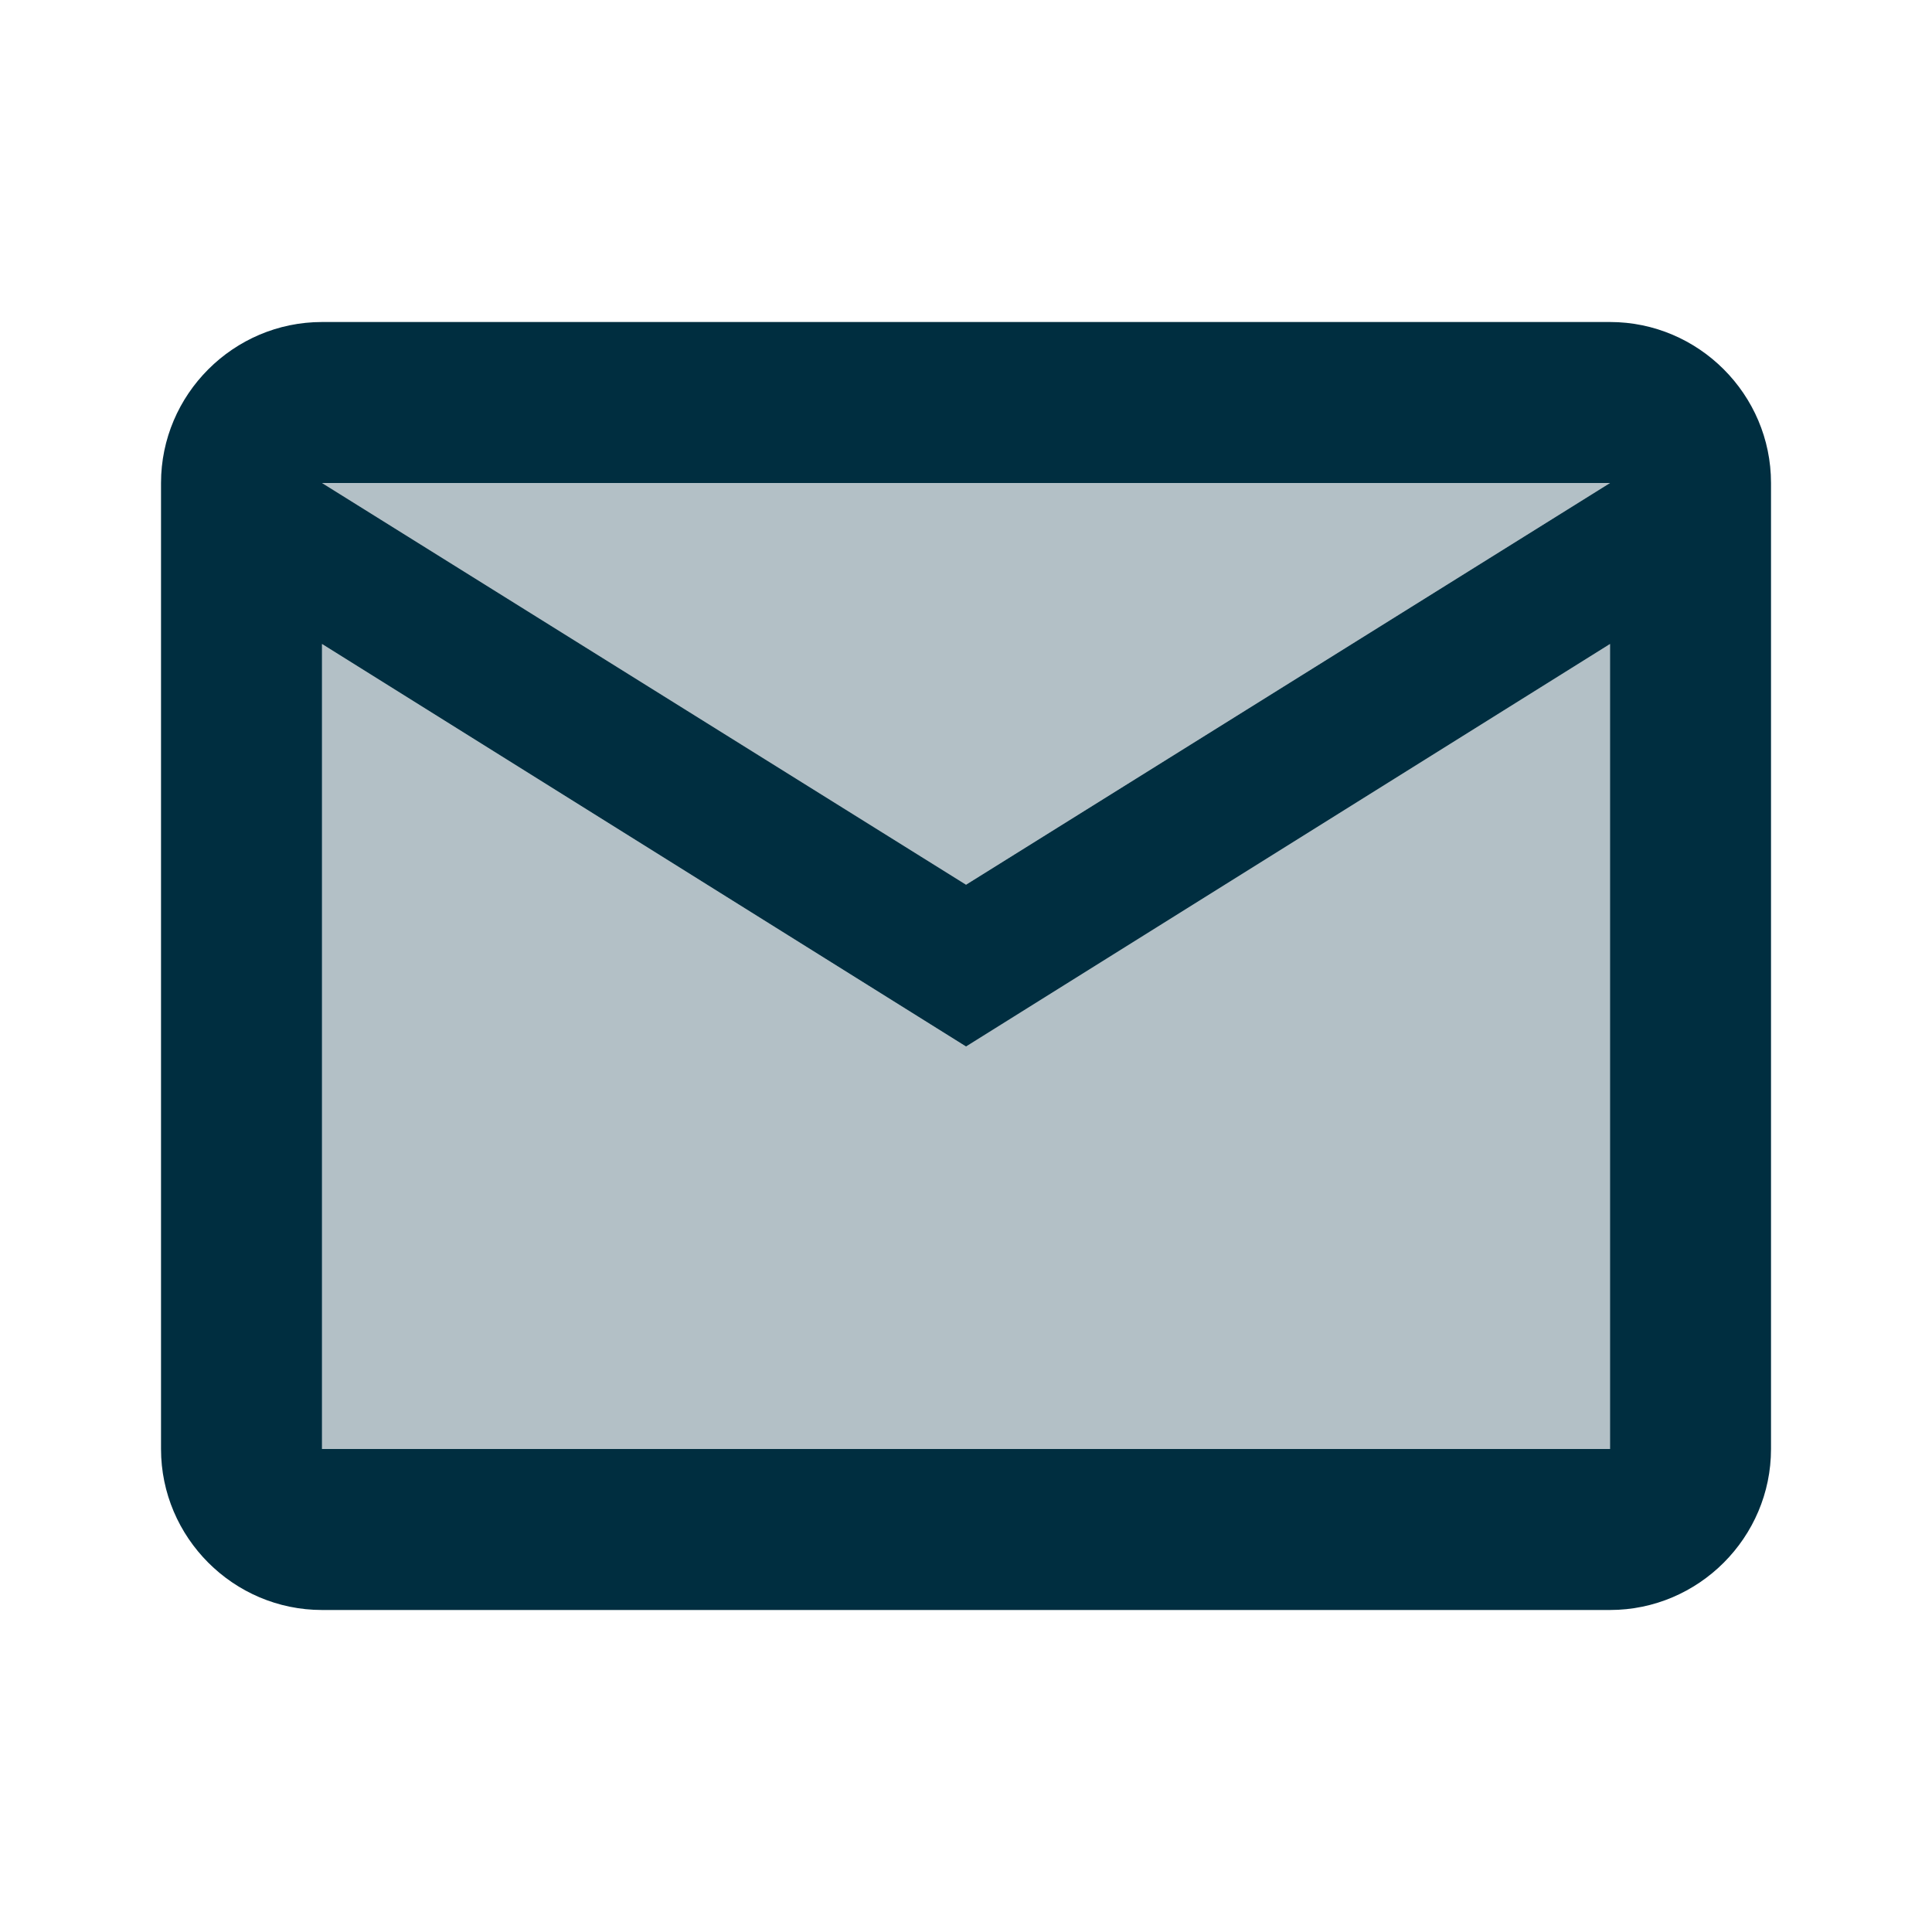
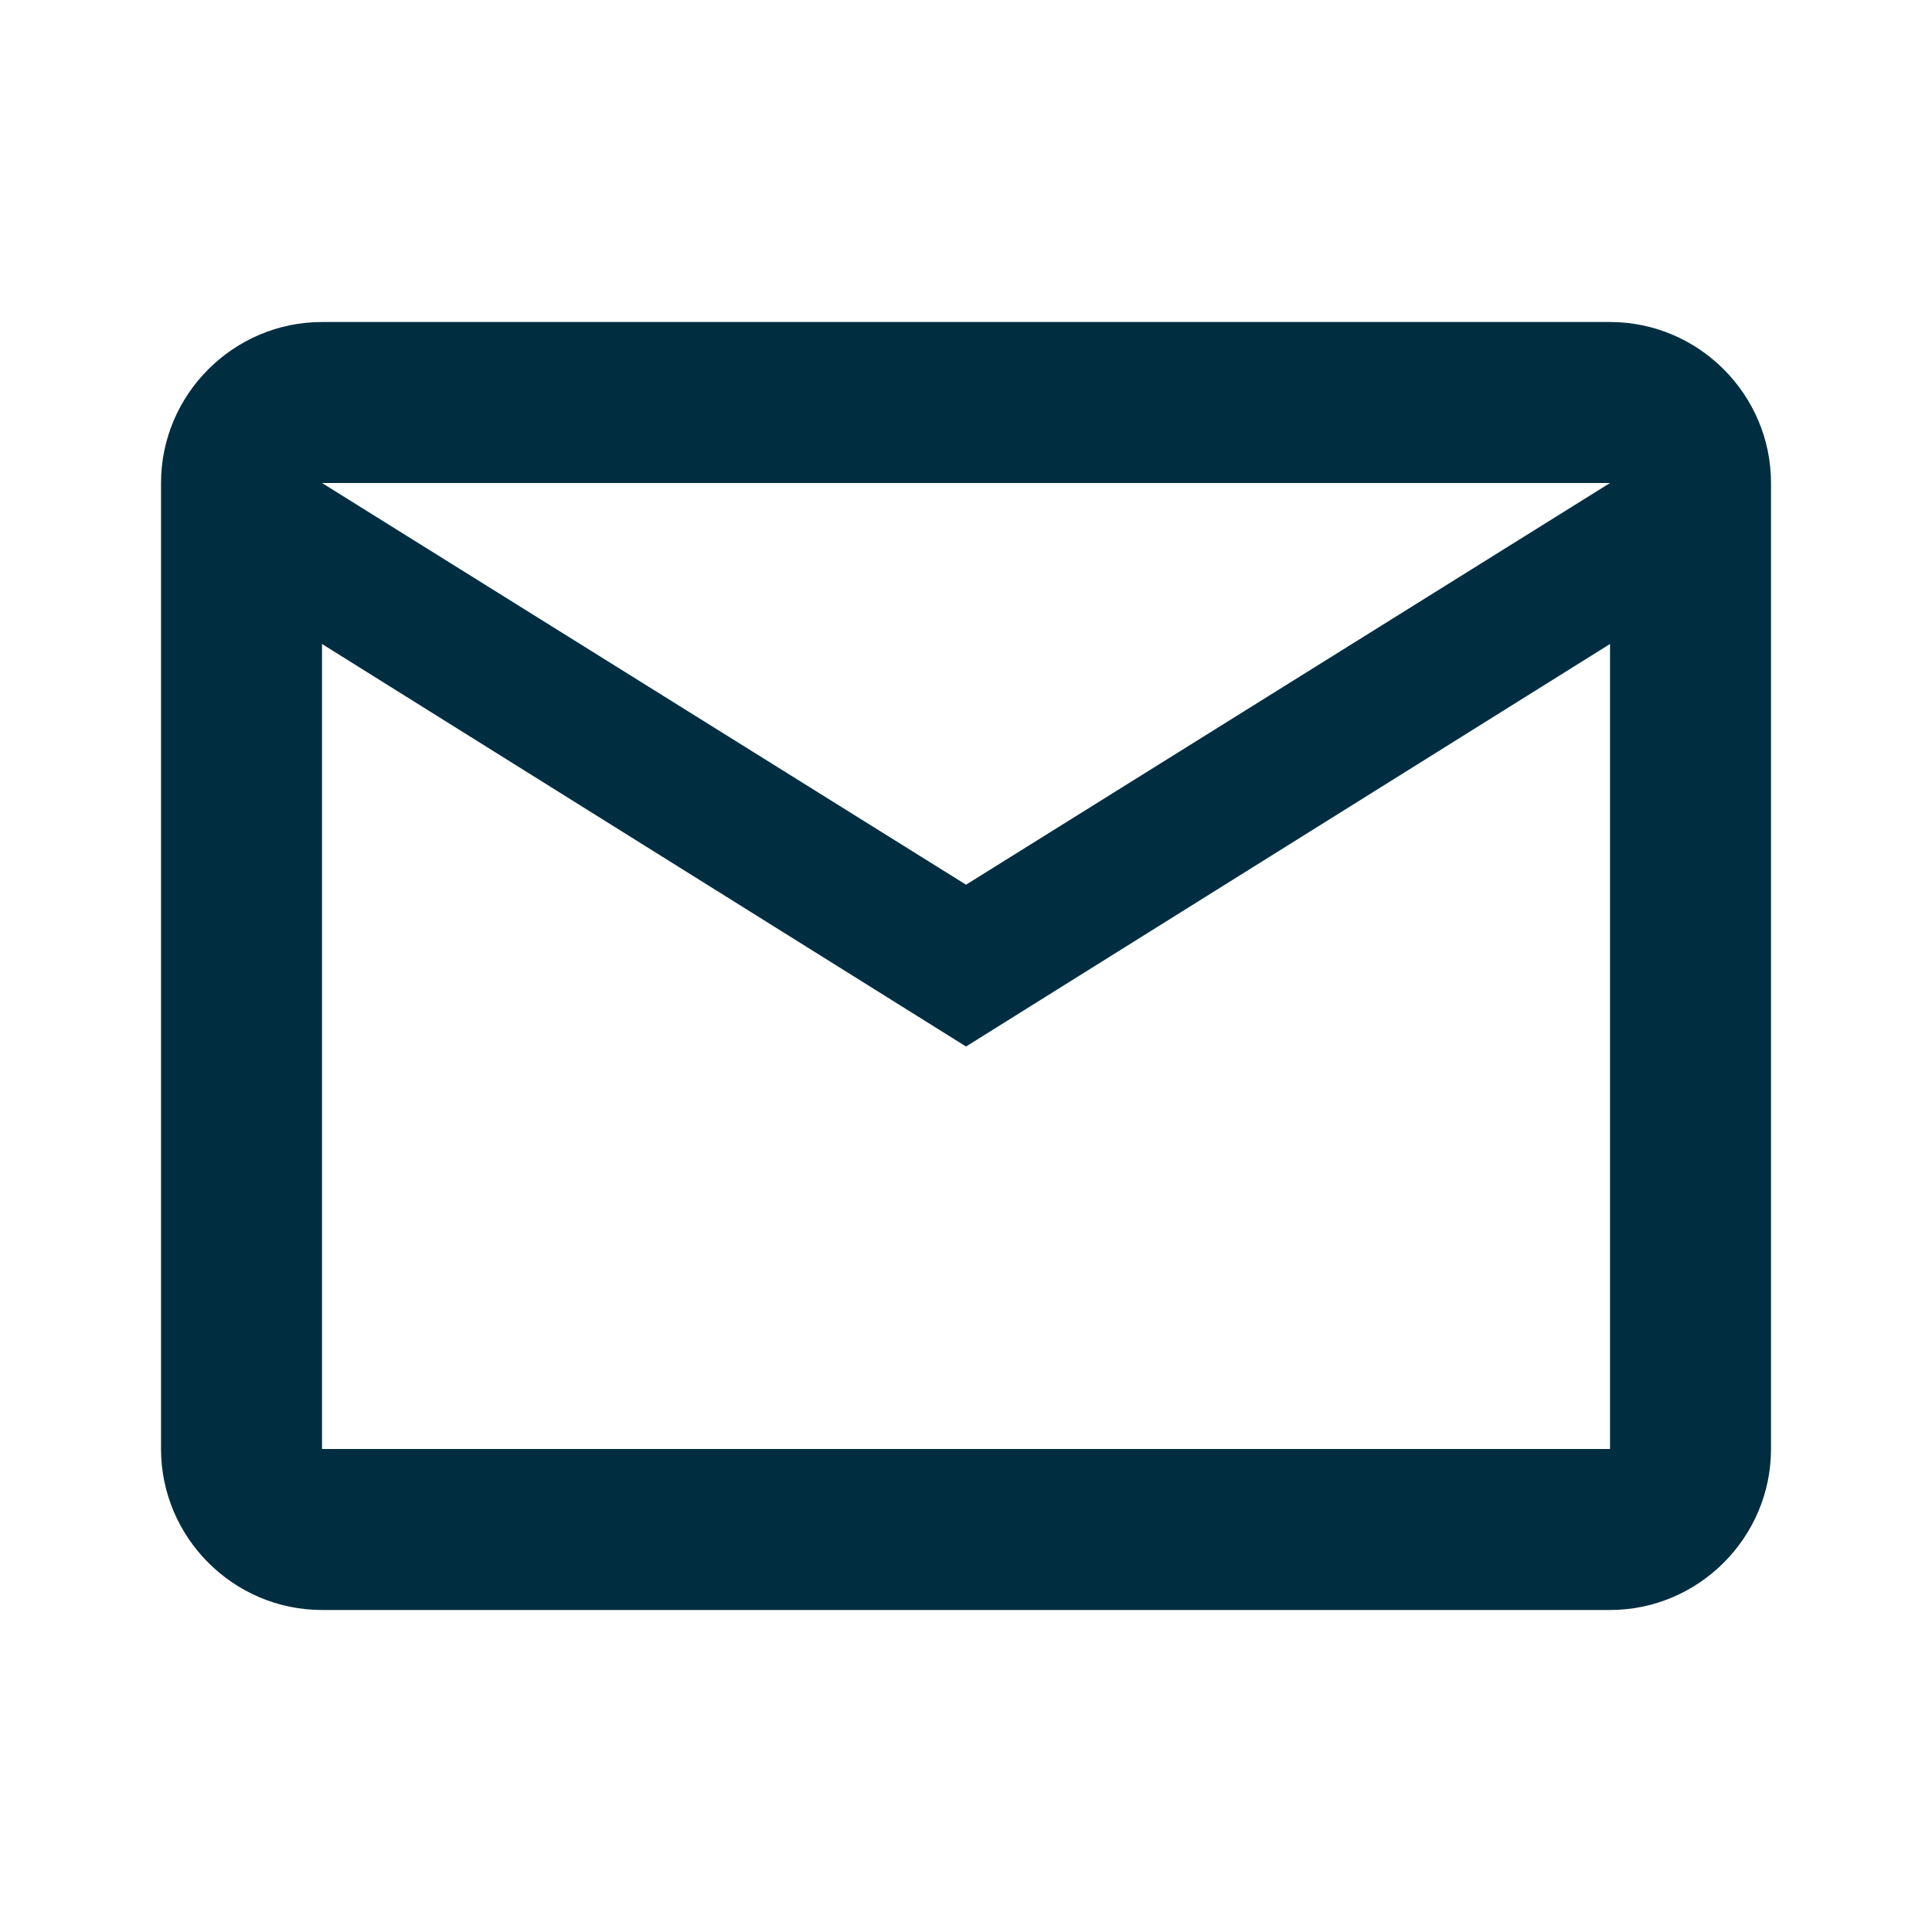
<svg xmlns="http://www.w3.org/2000/svg" width="64" height="64" viewBox="0 0 64 64" fill="none">
-   <path opacity="0.3" d="M53.333 16H10.666L31.999 29.307L53.333 16ZM10.666 21.333V48H53.333V21.333L31.999 34.667L10.666 21.333Z" fill="#002E40" />
  <path d="M53.334 10.667H10.667C7.734 10.667 5.334 13.067 5.334 16V48C5.334 50.933 7.734 53.333 10.667 53.333H53.334C56.267 53.333 58.667 50.933 58.667 48V16C58.667 13.067 56.267 10.667 53.334 10.667ZM53.334 16L32.001 29.307L10.667 16H53.334ZM53.334 48H10.667V21.333L32.001 34.667L53.334 21.333V48Z" fill="#002E40" />
</svg>